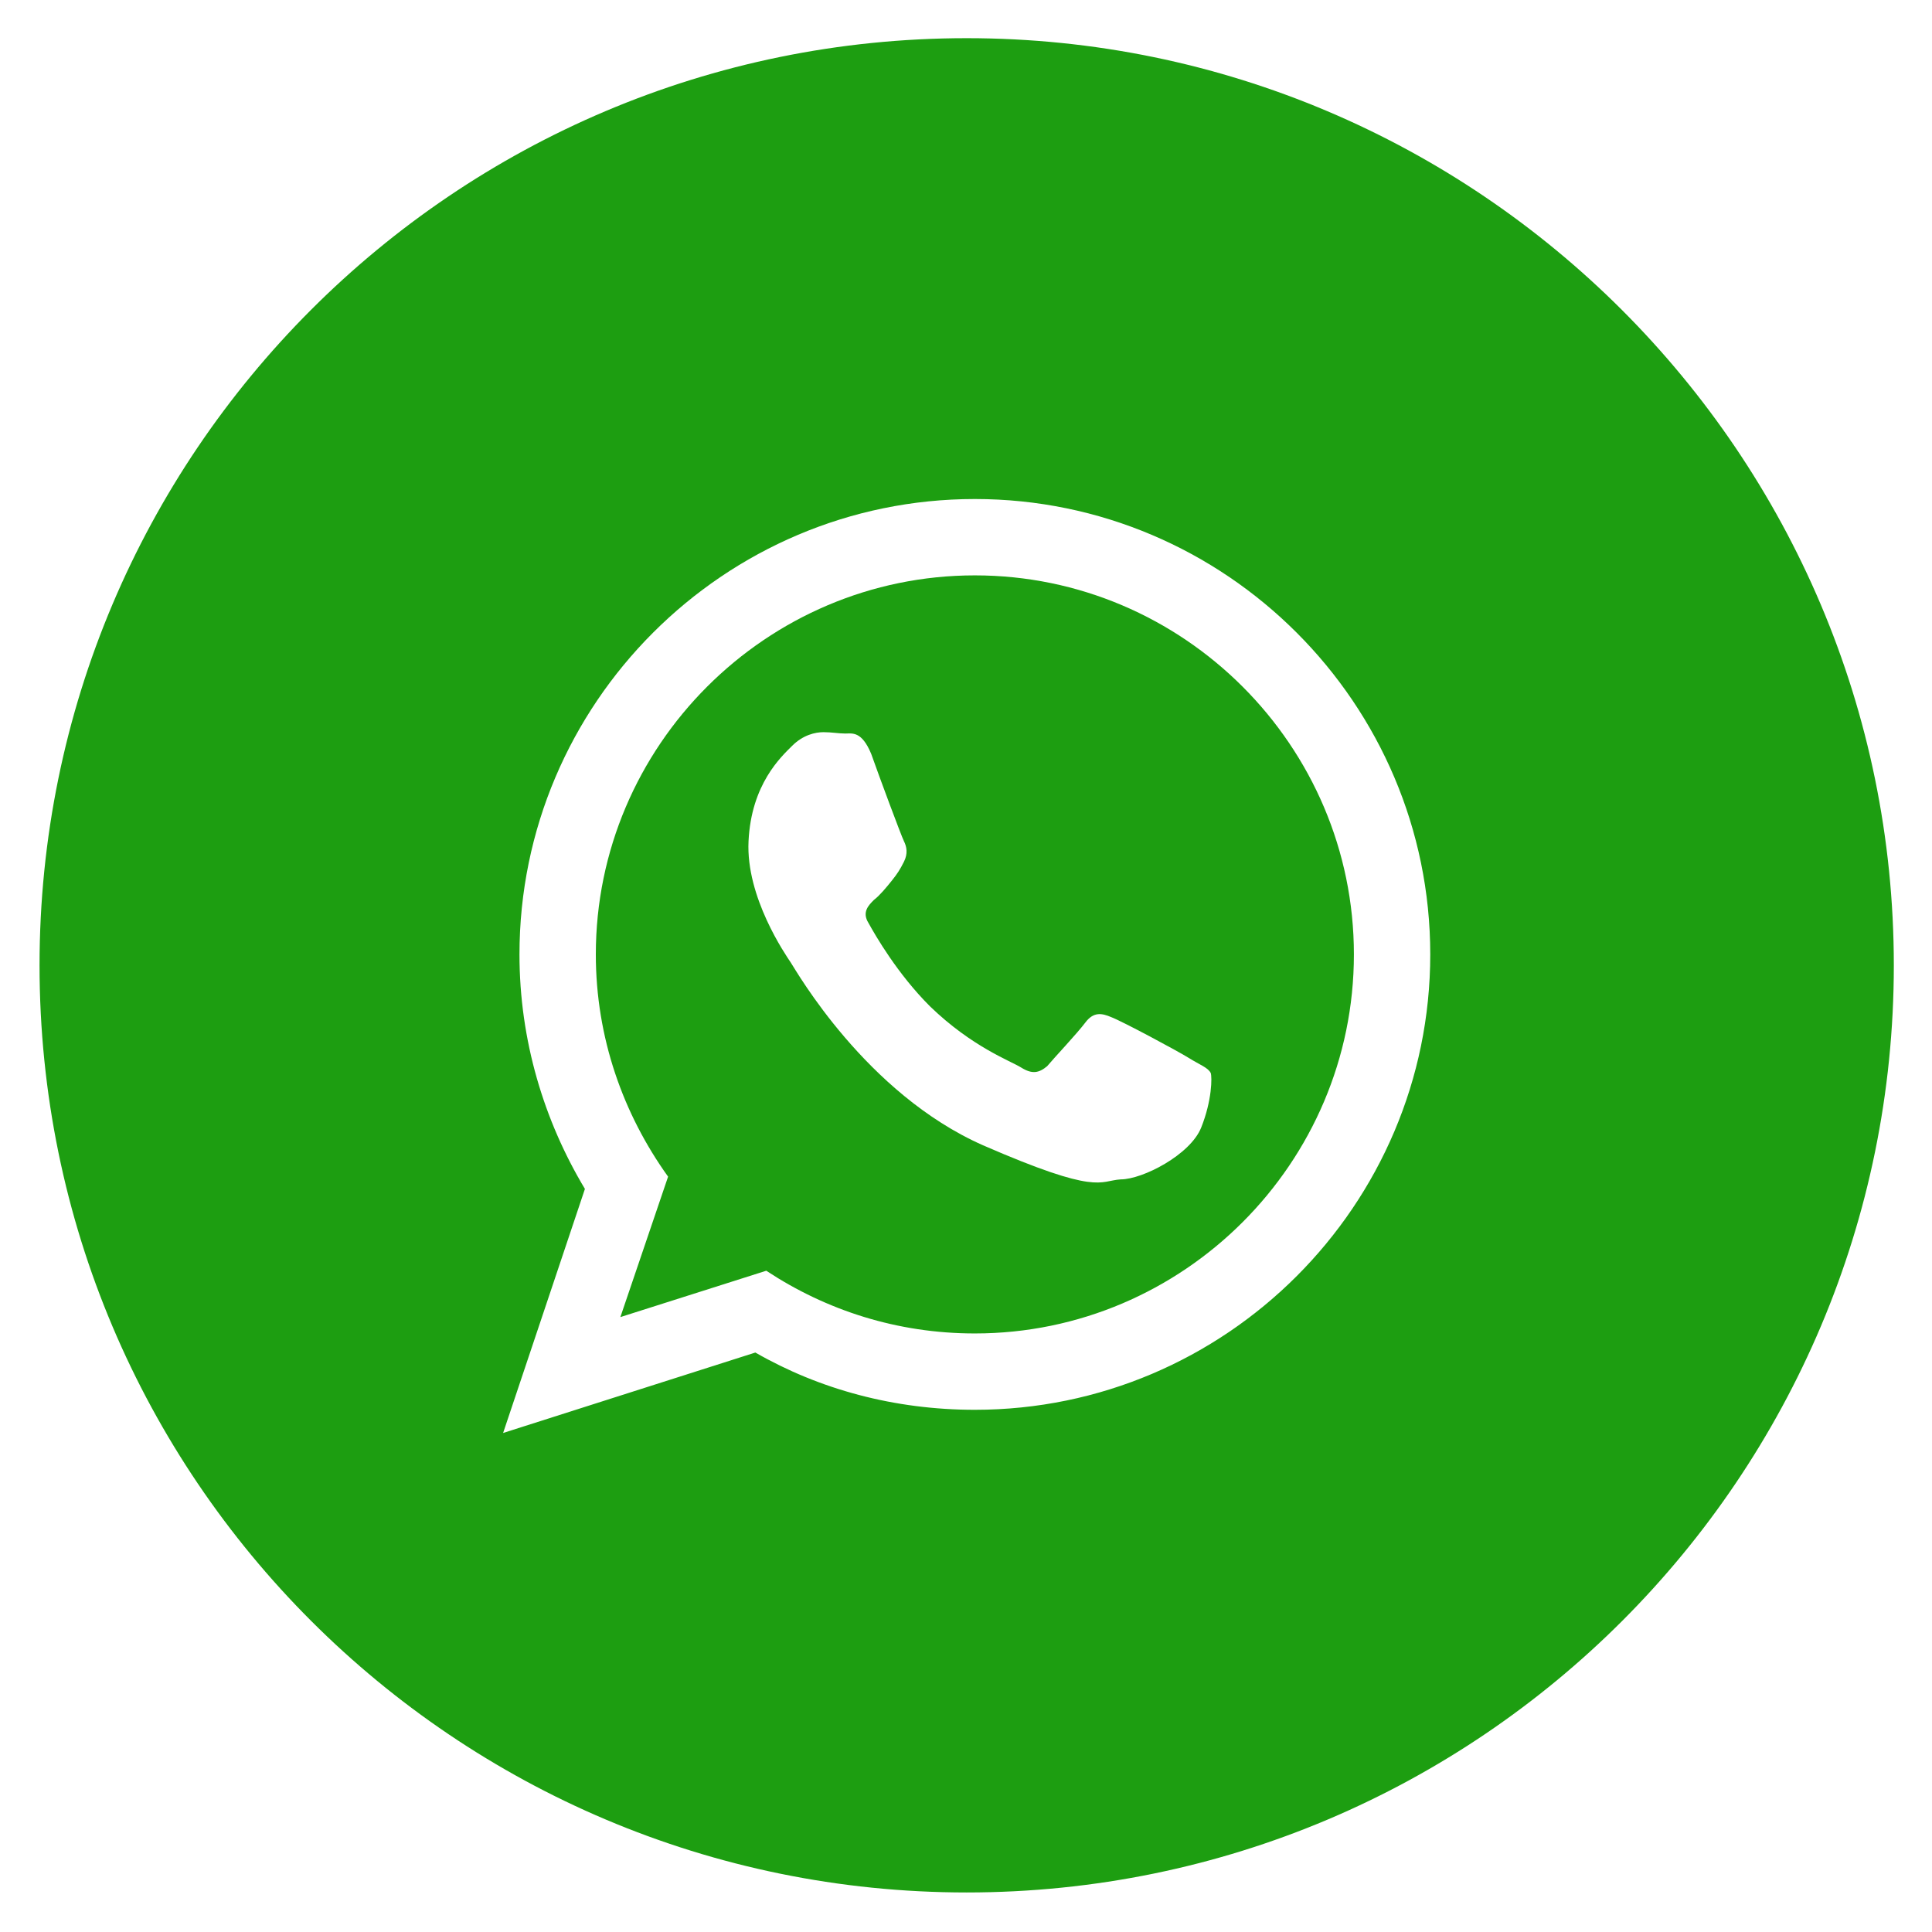
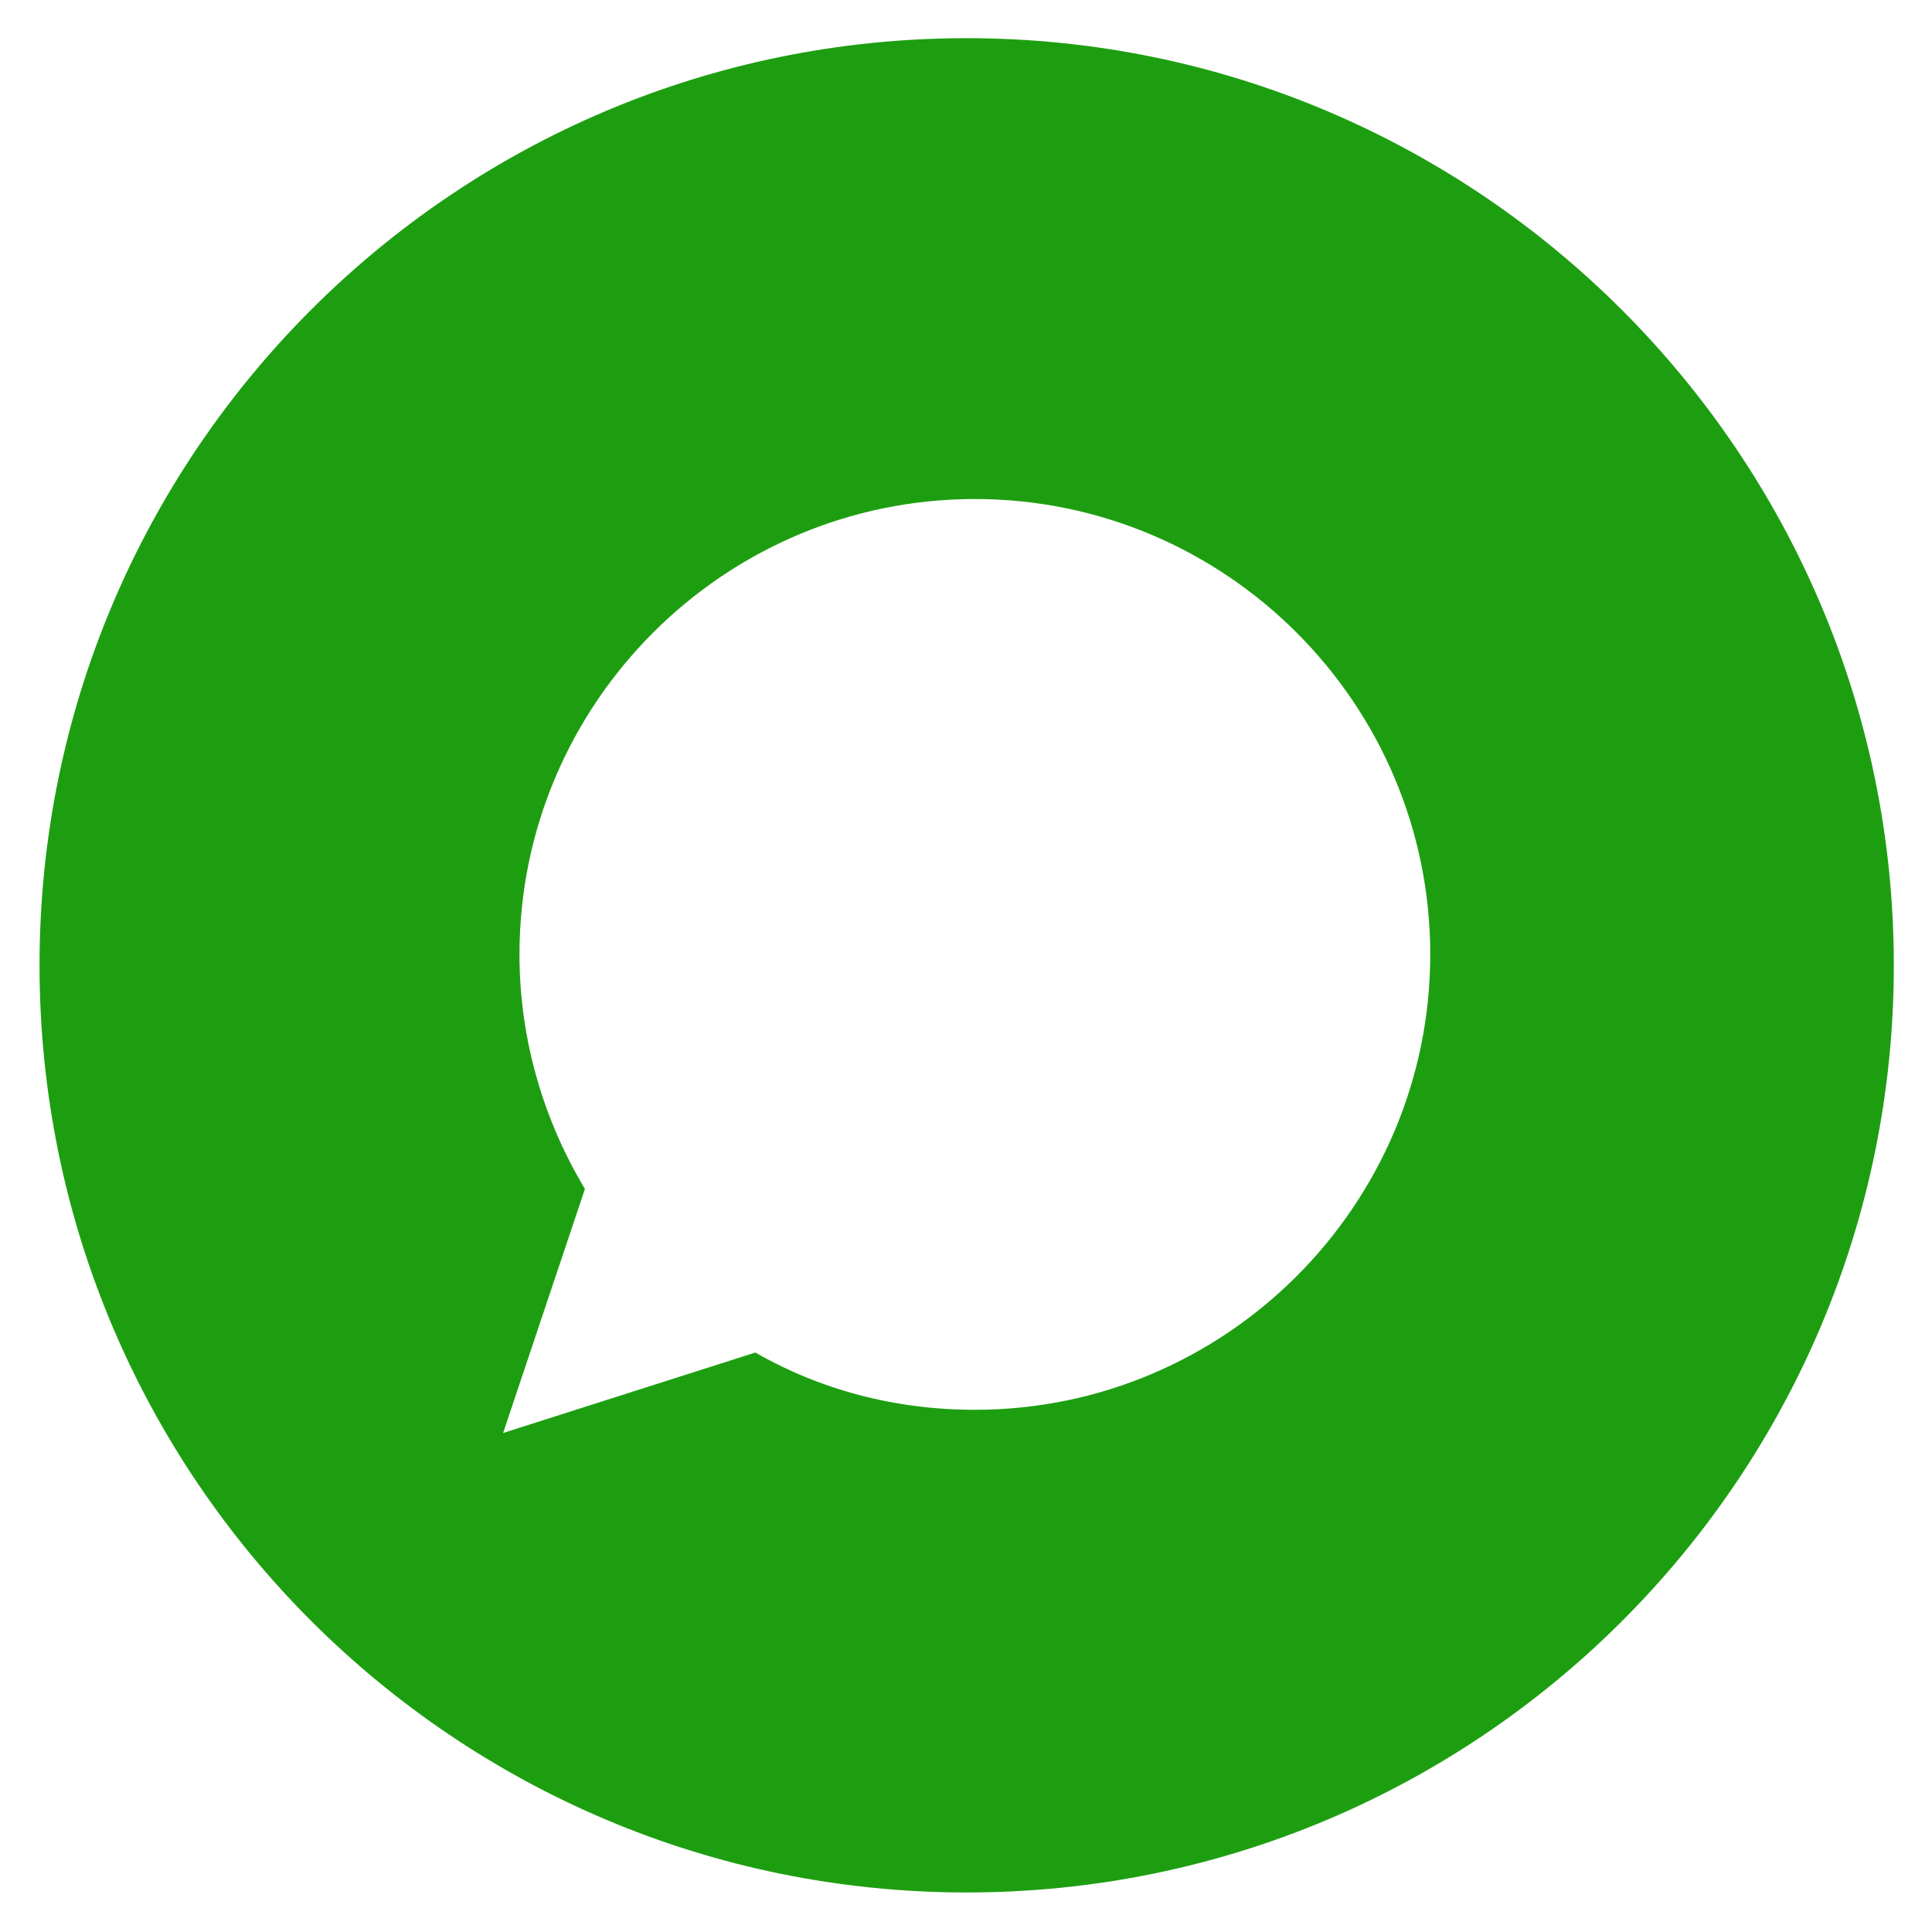
<svg xmlns="http://www.w3.org/2000/svg" version="1.2" baseProfile="tiny" id="Layer_1" x="0px" y="0px" viewBox="0 0 141.7 141.7" xml:space="preserve">
  <g>
-     <path fill="#1D9E11" d="M71.5,42.2c-15.3,0-27.8,12.5-27.8,27.8c0,6.1,2,11.7,5.3,16.3l-3.5,10.3l10.7-3.4   c4.4,2.9,9.6,4.6,15.3,4.6c15.3,0,27.8-12.5,27.8-27.8C99.3,54.7,86.8,42.2,71.5,42.2z M88.1,82.7c-0.8,2-4.3,3.8-5.9,3.8   c-1.6,0.1-1.6,1.2-10.1-2.5C63.5,80.2,58.4,71.2,58,70.6c-0.4-0.6-3.3-4.8-3.1-8.9c0.2-4.2,2.4-6.2,3.2-7c0.8-0.8,1.7-1,2.3-1   c0.6,0,1.1,0.1,1.6,0.1c0.5,0,1.2-0.2,1.9,1.5c0.6,1.7,2.2,6,2.4,6.4c0.2,0.4,0.3,0.9,0,1.5c-0.3,0.6-0.5,0.9-0.9,1.4   c-0.4,0.5-0.9,1.1-1.3,1.4c-0.4,0.4-0.9,0.9-0.4,1.7c0.5,0.9,2.1,3.7,4.5,6.1c3.1,3,5.9,4,6.7,4.5c0.8,0.5,1.3,0.4,1.9-0.1   c0.5-0.6,2.2-2.4,2.8-3.2c0.6-0.8,1.2-0.7,1.9-0.4c0.8,0.3,4.9,2.5,5.7,3c0.8,0.5,1.4,0.7,1.6,1.1C88.9,79,88.9,80.7,88.1,82.7z" />
    <path fill="#1D9E11" d="M70.9,2.8c-37.6,0-68,30.5-68,68c0,37.6,30.5,68,68,68c37.6,0,68-30.5,68-68C138.9,33.3,108.4,2.8,70.9,2.8   z M71.5,103.4c-5.9,0-11.4-1.5-16.1-4.2l-18.5,5.9l6-17.9c-3-5-4.8-10.9-4.8-17.2c0-18.4,15-33.4,33.4-33.4s33.4,15,33.4,33.4   C104.9,88.4,89.9,103.4,71.5,103.4z" />
  </g>
</svg>